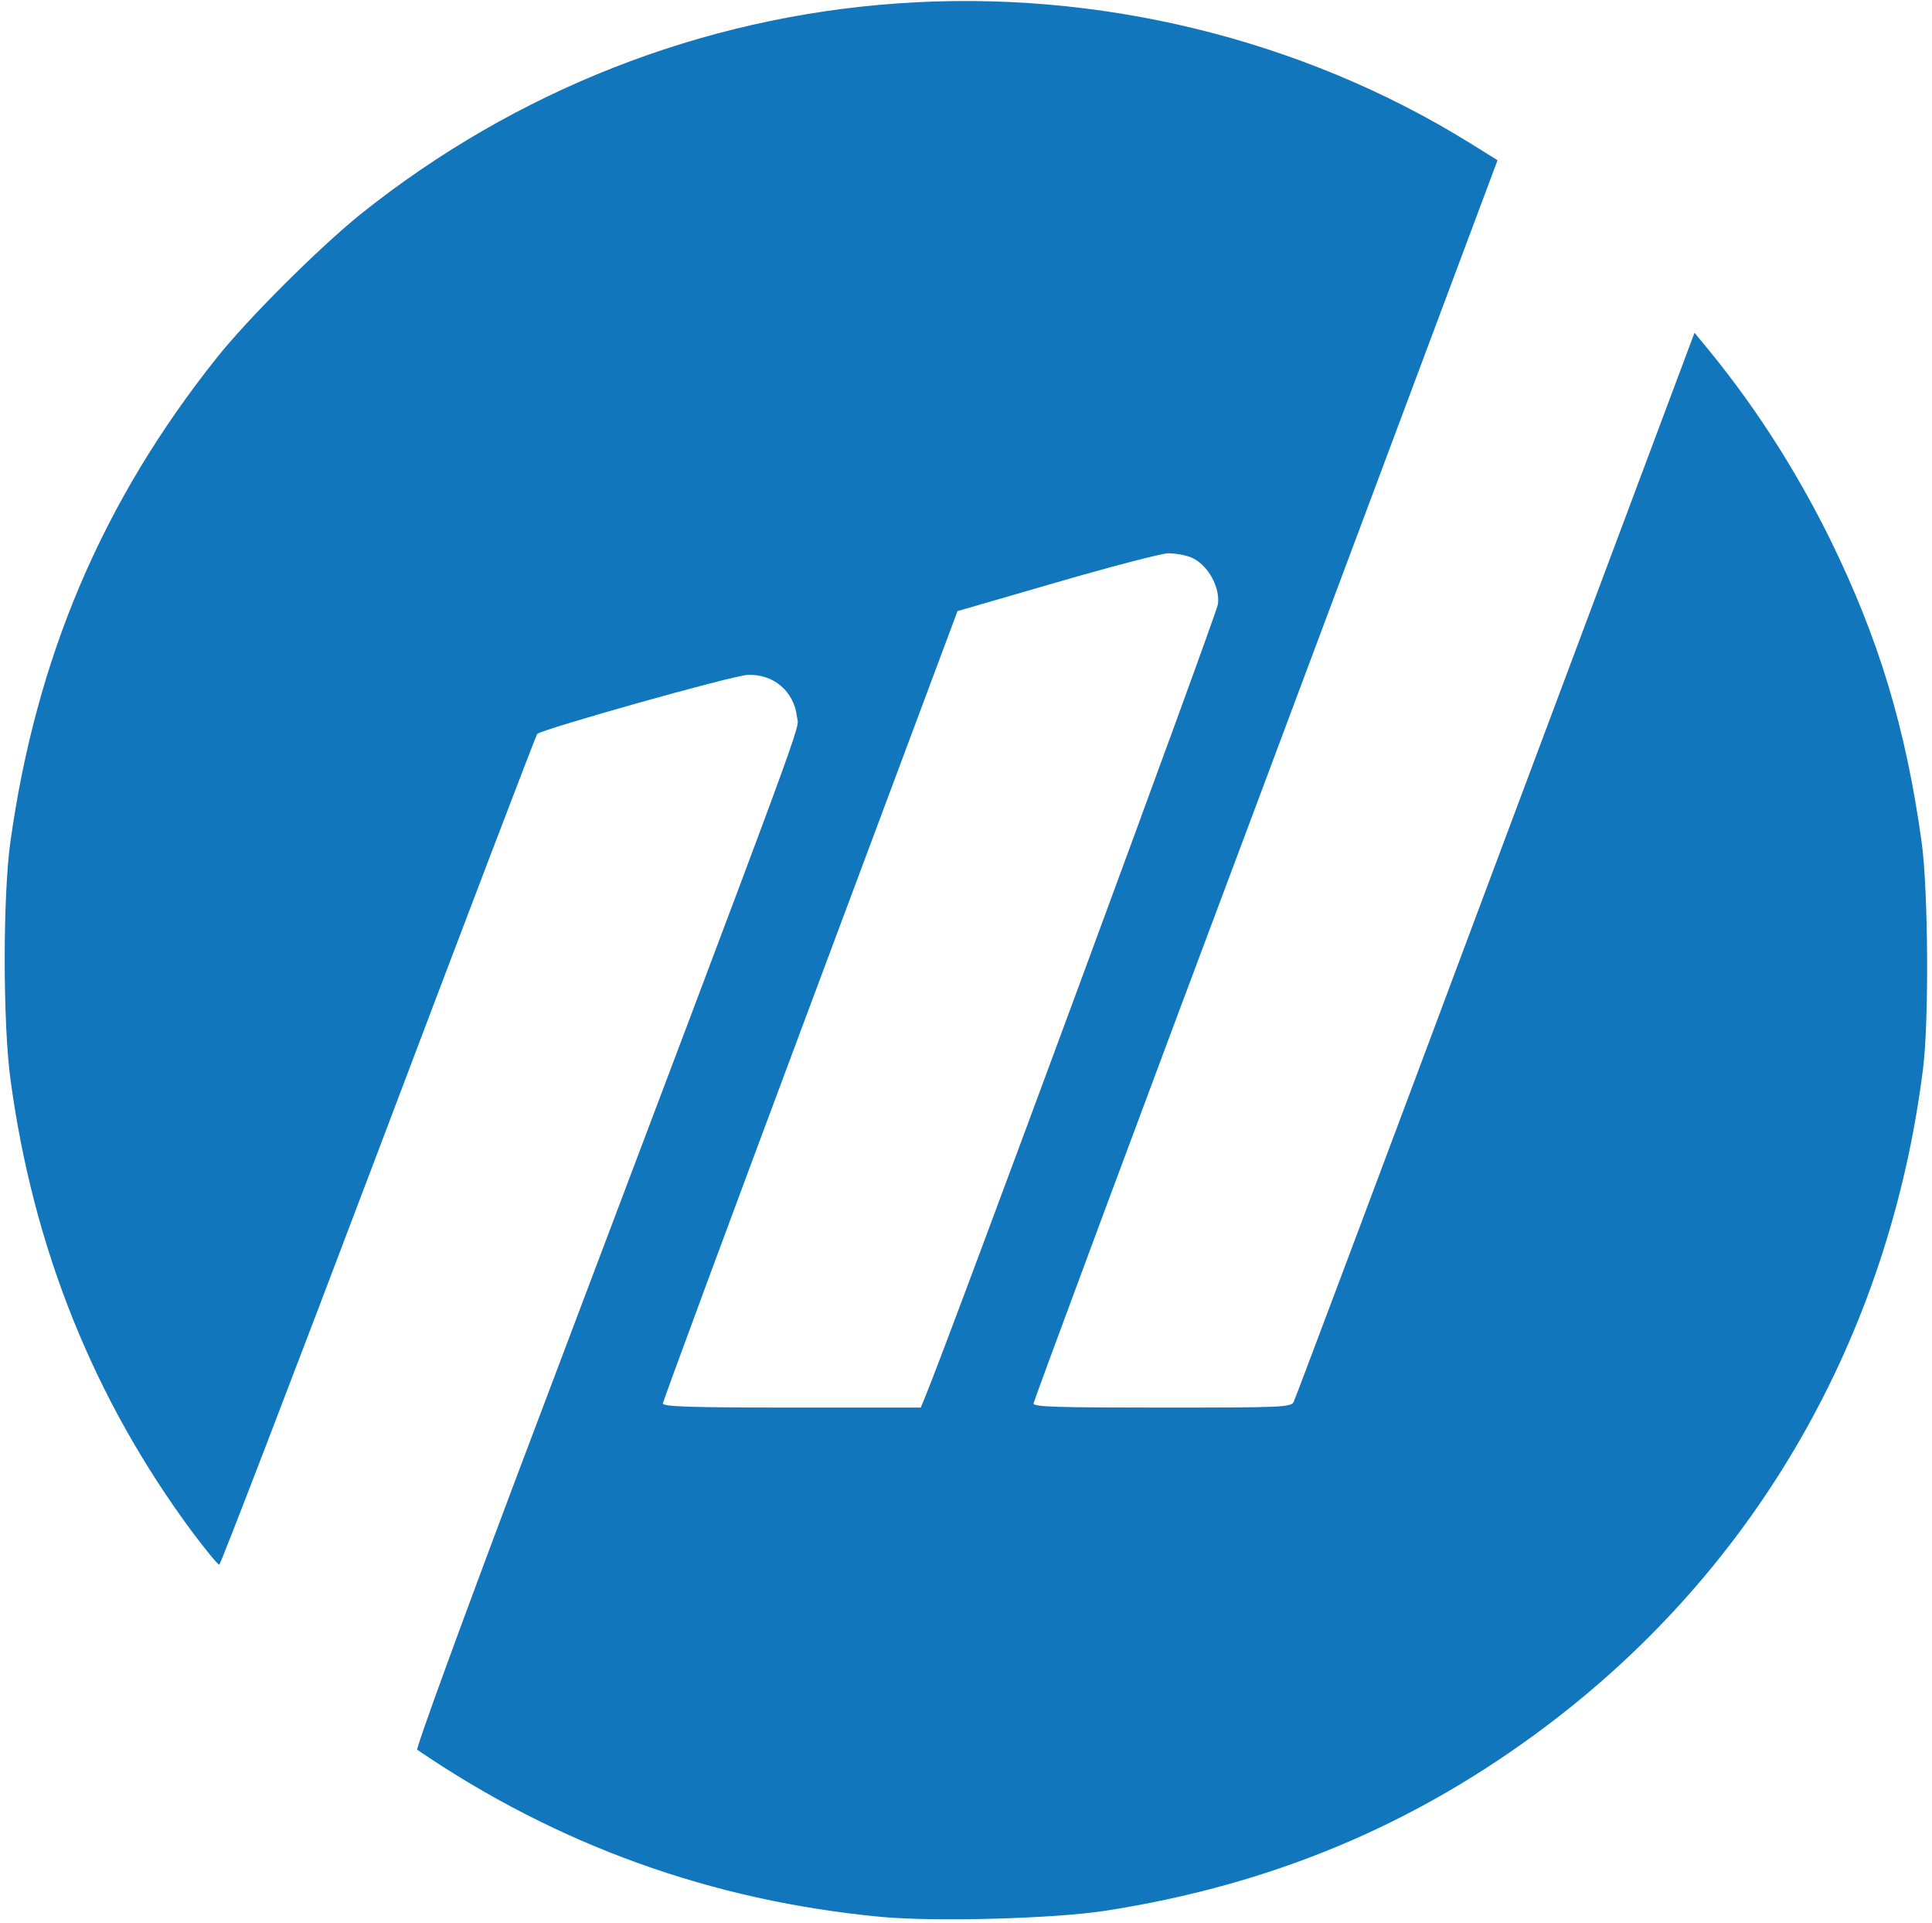
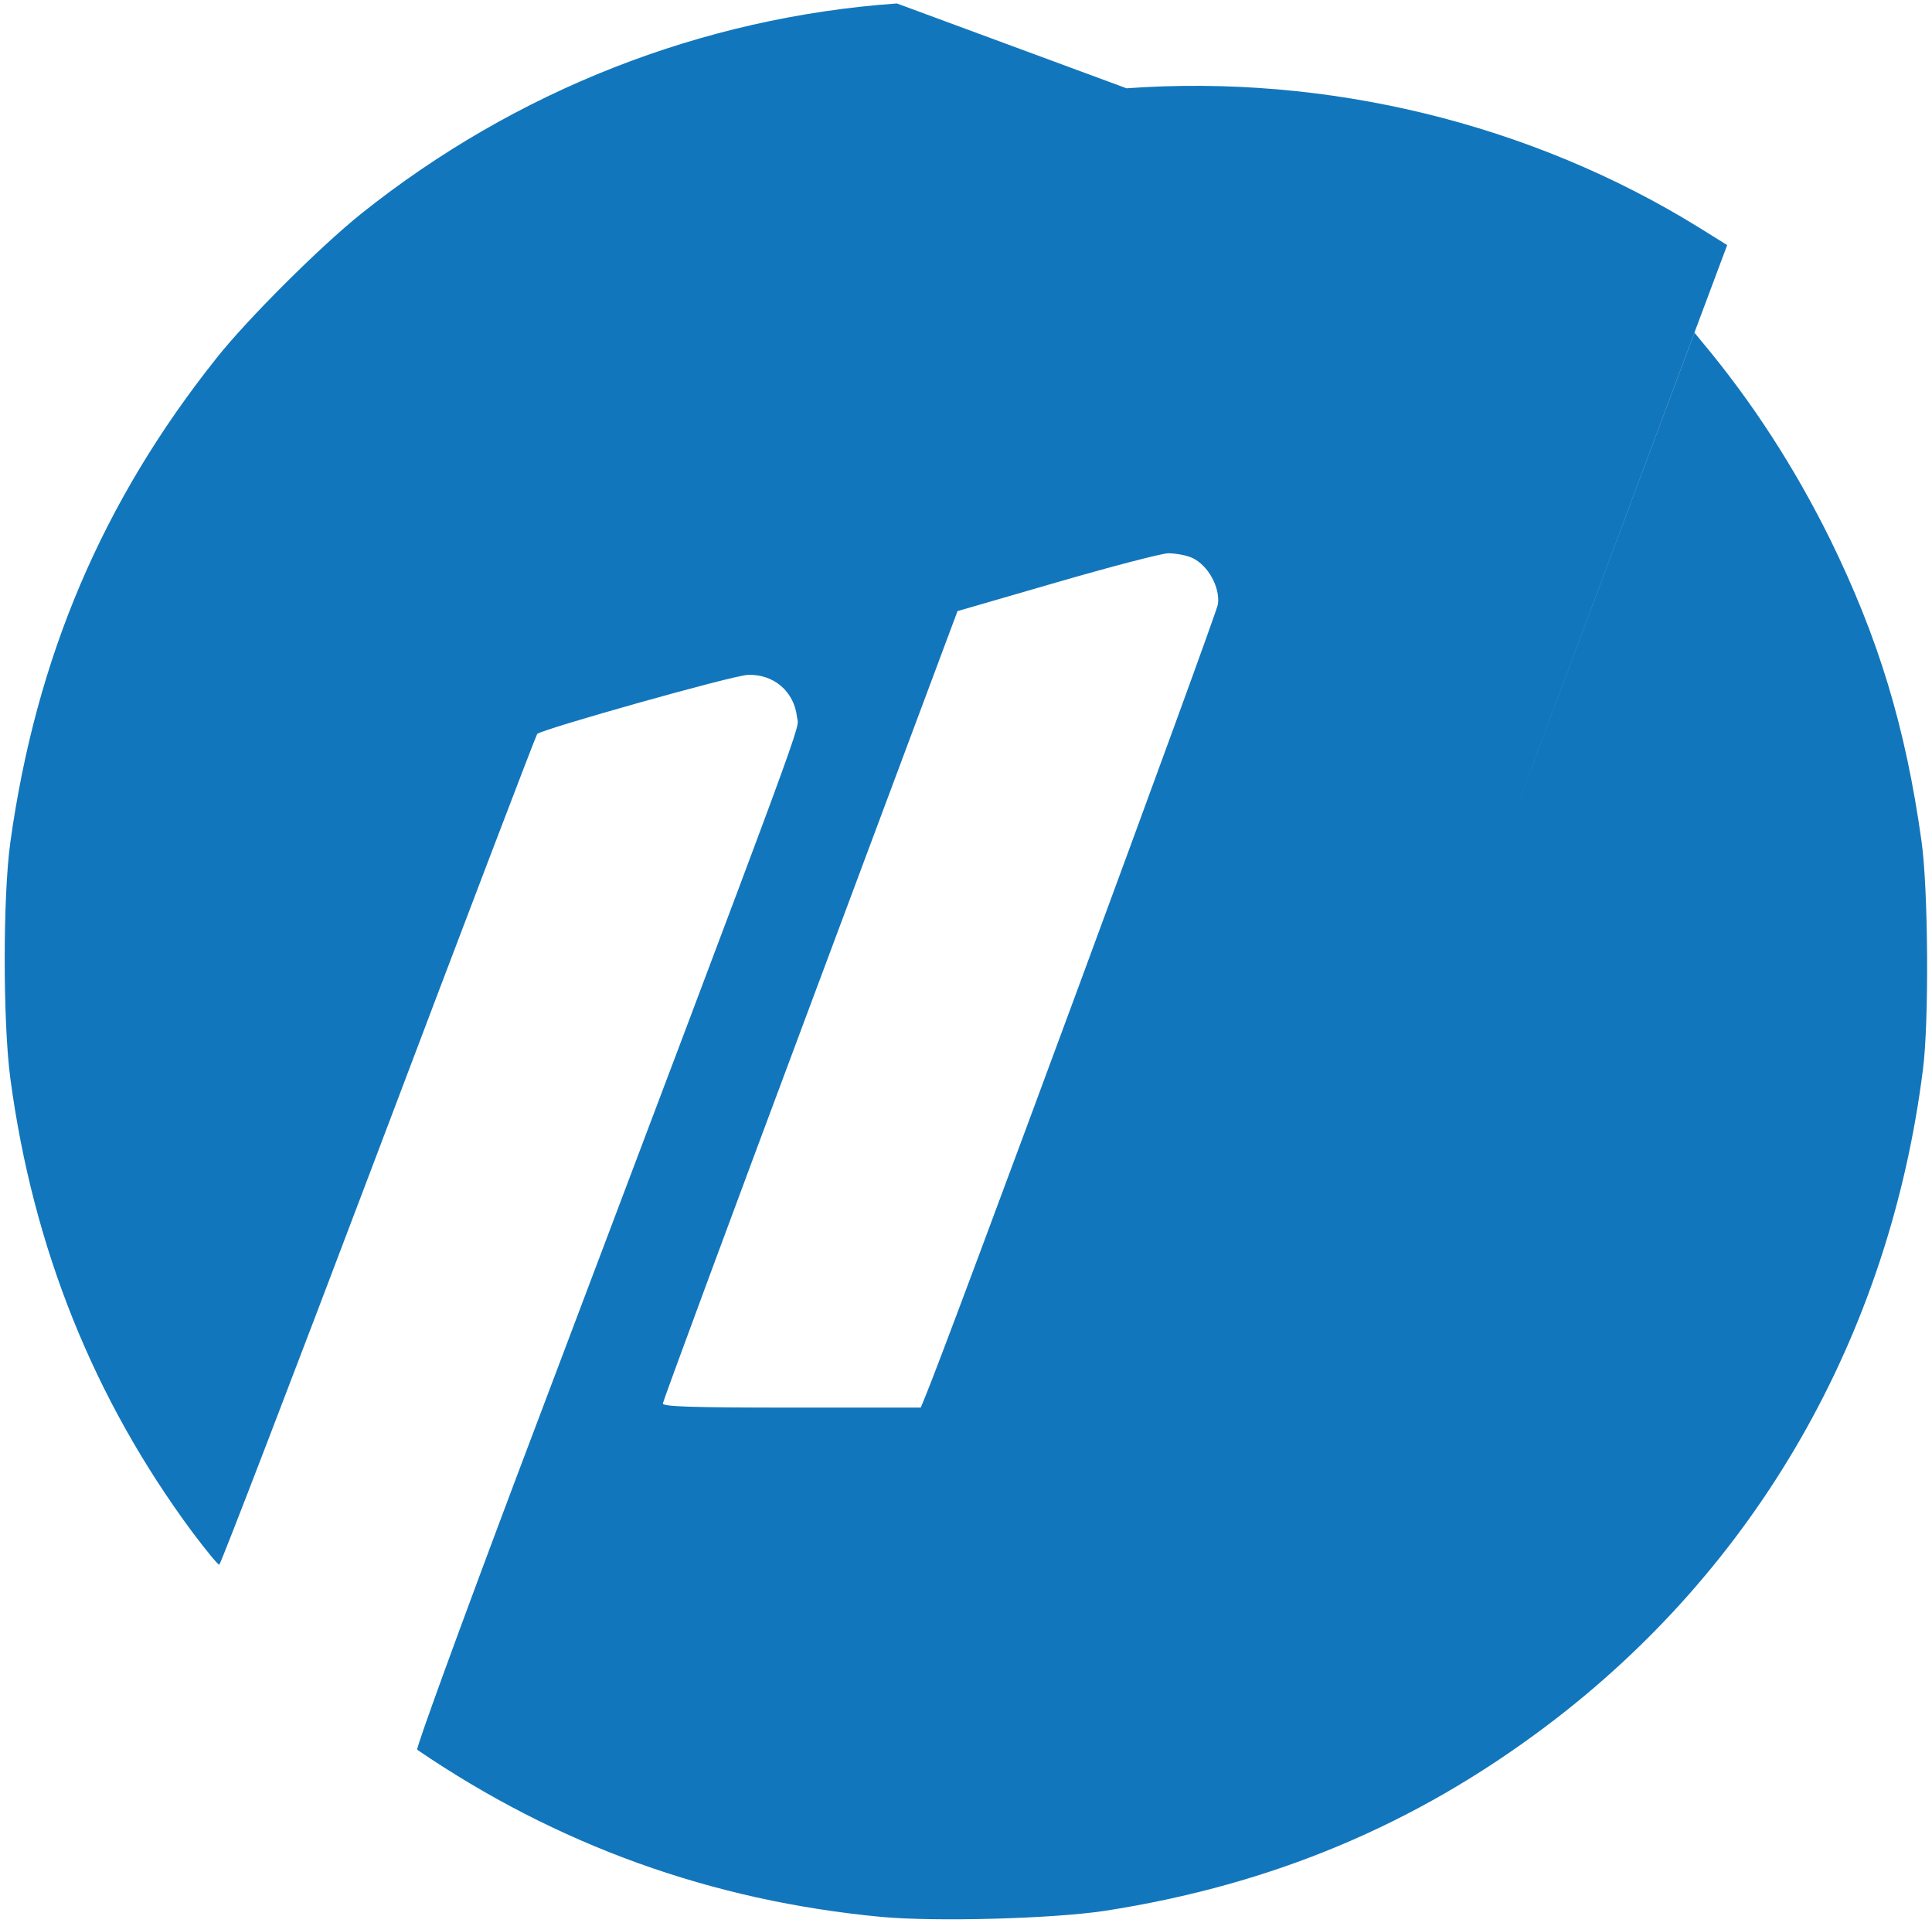
<svg xmlns="http://www.w3.org/2000/svg" version="1.0" width="615pt" height="612pt" viewBox="0 0 615 612" preserveAspectRatio="xMidYMid meet">
  <g transform="translate(0,612) scale(0.1,-0.1)" fill="#1276BC" stroke="none">
-     <path d="M2855 6109 c-621 -44 -1214 -277 -1705 -669 -131 -105 -362 -335 -461 -460 -363 -456 -574 -952 -656 -1540 -24 -172 -24 -574 0 -753 72 -538 265 -1019 579 -1443 43 -57 81 -104 86 -104 4 0 232 593 506 1317 274 725 502 1322 506 1327 15 15 624 187 671 188 82 3 147 -53 156 -134 5 -47 68 123 -894 -2422 -178 -473 -320 -862 -315 -865 446 -304 937 -481 1477 -532 171 -16 544 -6 710 19 532 82 990 274 1408 589 668 503 1091 1241 1198 2088 20 152 17 572 -4 725 -51 366 -137 649 -292 965 -114 230 -249 438 -408 628 l-23 28 -634 -1693 c-348 -931 -637 -1701 -642 -1710 -8 -17 -38 -18 -418 -18 -333 0 -410 2 -410 13 0 7 332 901 739 1985 l738 1972 -90 56 c-535 331 -1184 489 -1822 443z m941 -1765 c50 -24 88 -93 81 -147 -4 -32 -863 -2359 -932 -2523 l-14 -34 -410 0 c-322 0 -411 3 -411 13 0 6 211 577 469 1267 l469 1255 314 91 c172 50 333 92 356 93 24 0 59 -6 78 -15z" />
+     <path d="M2855 6109 c-621 -44 -1214 -277 -1705 -669 -131 -105 -362 -335 -461 -460 -363 -456 -574 -952 -656 -1540 -24 -172 -24 -574 0 -753 72 -538 265 -1019 579 -1443 43 -57 81 -104 86 -104 4 0 232 593 506 1317 274 725 502 1322 506 1327 15 15 624 187 671 188 82 3 147 -53 156 -134 5 -47 68 123 -894 -2422 -178 -473 -320 -862 -315 -865 446 -304 937 -481 1477 -532 171 -16 544 -6 710 19 532 82 990 274 1408 589 668 503 1091 1241 1198 2088 20 152 17 572 -4 725 -51 366 -137 649 -292 965 -114 230 -249 438 -408 628 l-23 28 -634 -1693 l738 1972 -90 56 c-535 331 -1184 489 -1822 443z m941 -1765 c50 -24 88 -93 81 -147 -4 -32 -863 -2359 -932 -2523 l-14 -34 -410 0 c-322 0 -411 3 -411 13 0 6 211 577 469 1267 l469 1255 314 91 c172 50 333 92 356 93 24 0 59 -6 78 -15z" />
  </g>
</svg>